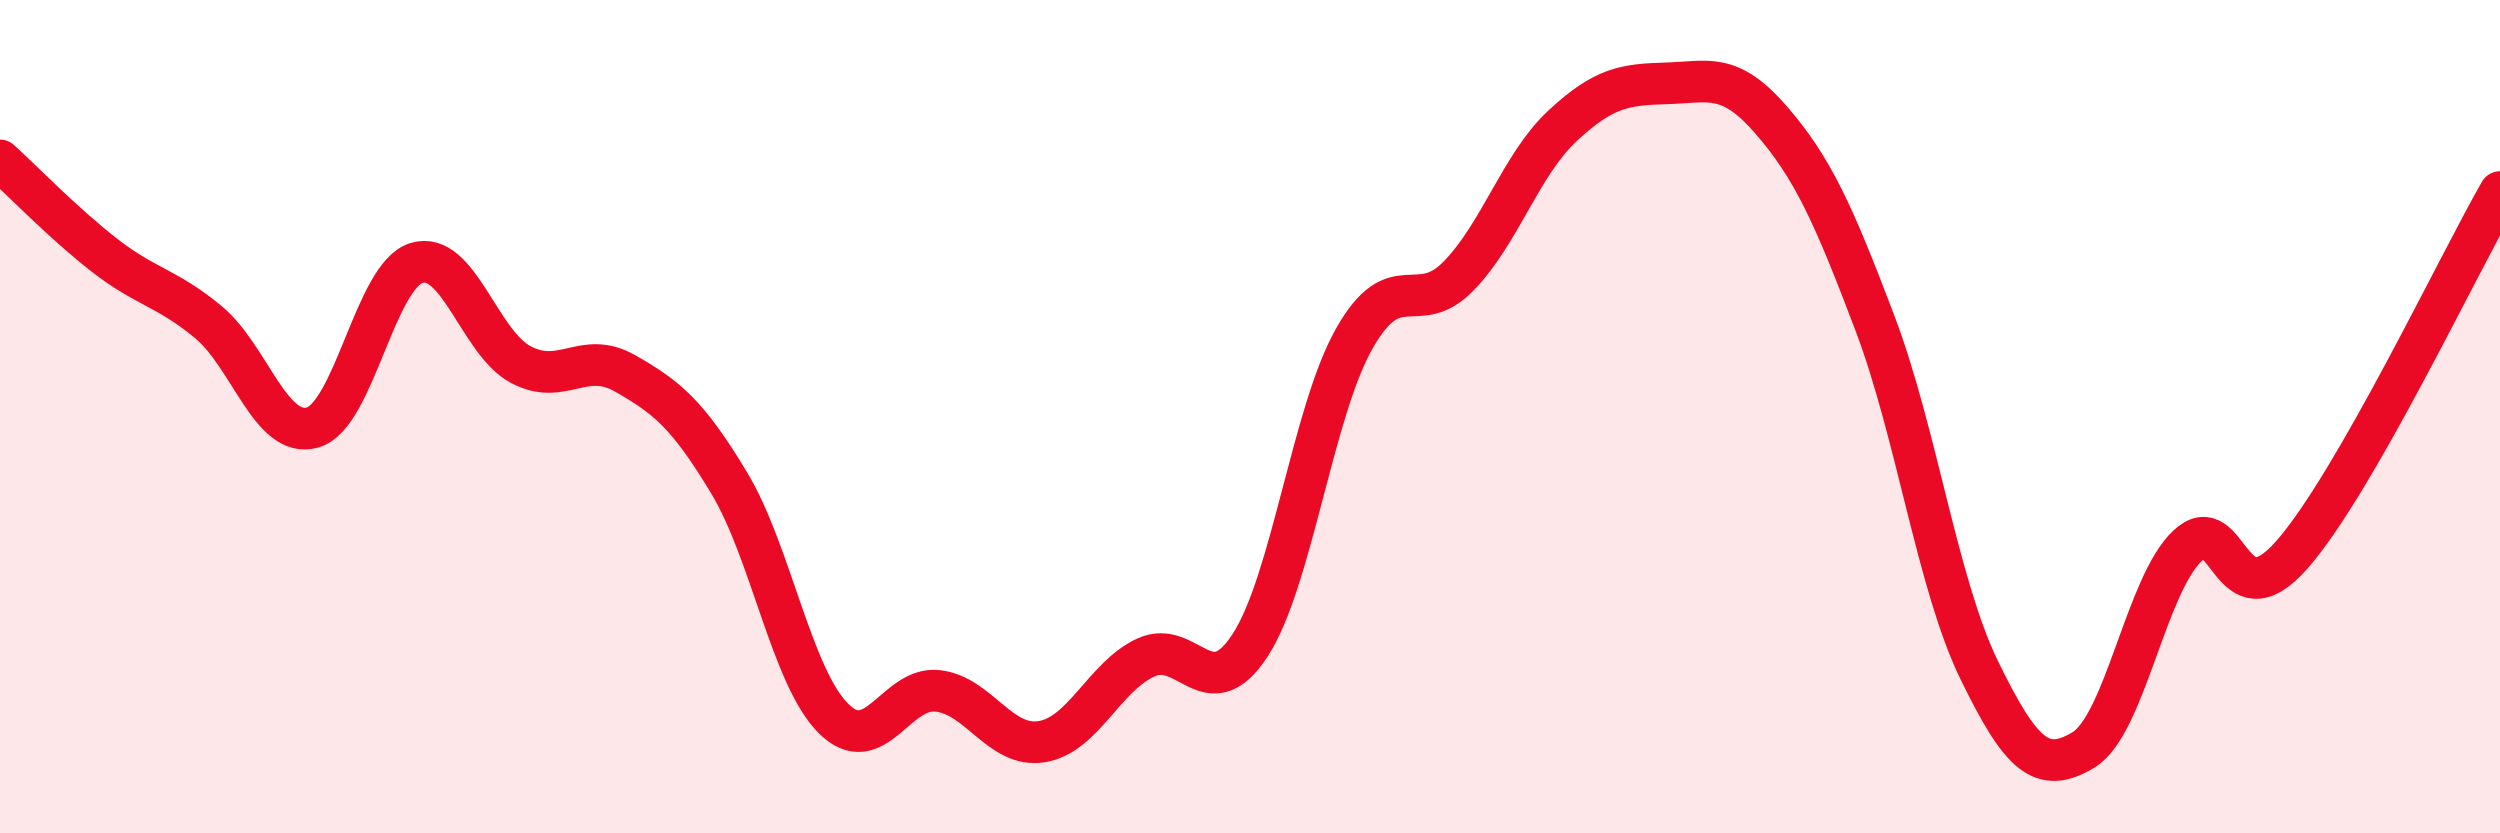
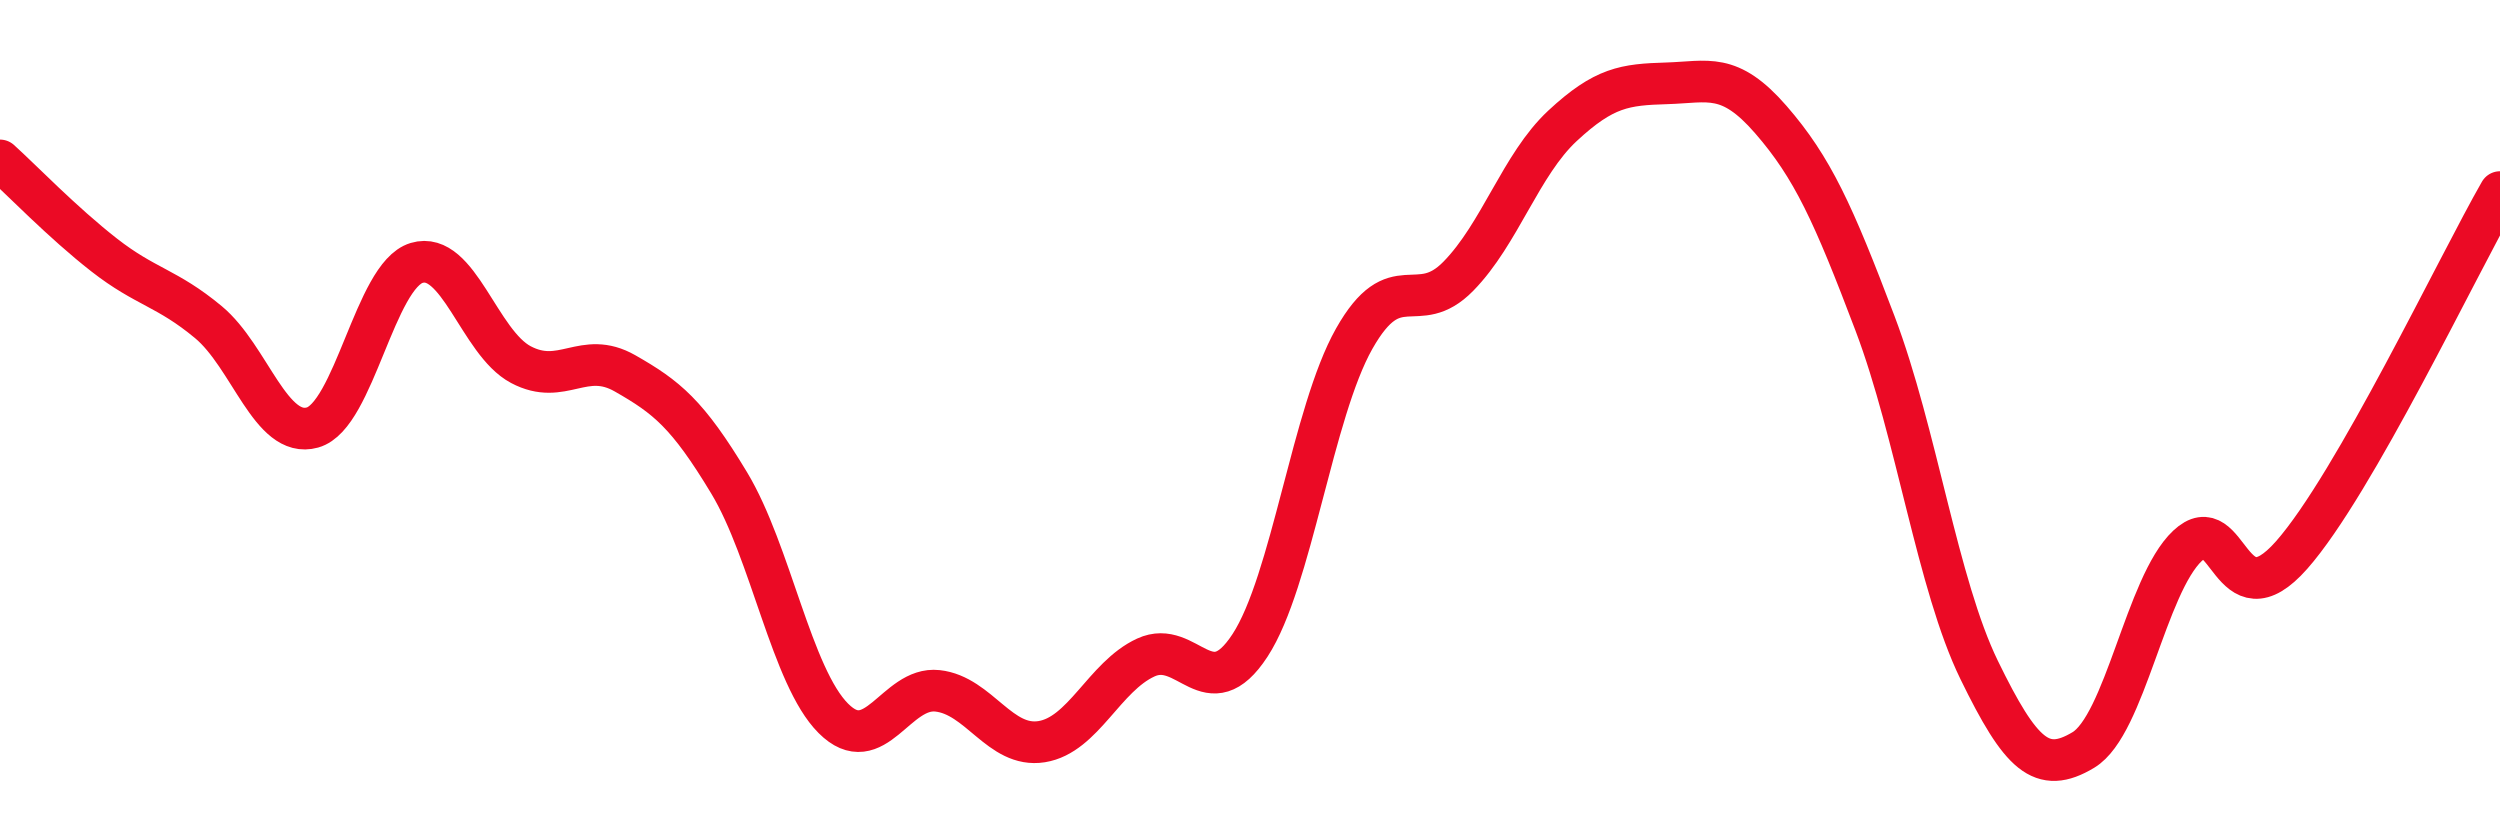
<svg xmlns="http://www.w3.org/2000/svg" width="60" height="20" viewBox="0 0 60 20">
-   <path d="M 0,3.85 C 0.5,4.3 1.5,5.34 2.5,6.12 C 3.5,6.9 4,6.9 5,7.73 C 6,8.56 6.5,10.54 7.5,10.26 C 8.5,9.98 9,6.61 10,6.31 C 11,6.01 11.5,8.22 12.5,8.75 C 13.5,9.28 14,8.39 15,8.96 C 16,9.53 16.5,9.93 17.5,11.59 C 18.5,13.25 19,16.24 20,17.24 C 21,18.24 21.5,16.47 22.5,16.58 C 23.5,16.69 24,17.96 25,17.8 C 26,17.64 26.5,16.24 27.5,15.78 C 28.5,15.32 29,17.02 30,15.49 C 31,13.96 31.5,9.9 32.5,8.13 C 33.5,6.36 34,7.65 35,6.63 C 36,5.61 36.5,3.95 37.5,3.02 C 38.5,2.09 39,2.03 40,2 C 41,1.97 41.5,1.72 42.5,2.87 C 43.5,4.02 44,5.12 45,7.76 C 46,10.4 46.5,14.03 47.5,16.08 C 48.5,18.13 49,18.6 50,18 C 51,17.4 51.5,14.04 52.5,13.1 C 53.5,12.16 53.5,15.02 55,13.32 C 56.5,11.62 59,6.35 60,4.61L60 20L0 20Z" fill="#EB0A25" opacity="0.1" stroke-linecap="round" stroke-linejoin="round" />
  <path d="M 0,3.85 C 0.5,4.3 1.5,5.34 2.5,6.12 C 3.5,6.9 4,6.9 5,7.73 C 6,8.56 6.5,10.54 7.5,10.26 C 8.5,9.98 9,6.61 10,6.31 C 11,6.01 11.5,8.22 12.5,8.75 C 13.5,9.28 14,8.39 15,8.96 C 16,9.53 16.5,9.93 17.5,11.59 C 18.5,13.25 19,16.24 20,17.24 C 21,18.24 21.5,16.47 22.5,16.58 C 23.5,16.69 24,17.96 25,17.8 C 26,17.64 26.5,16.24 27.5,15.78 C 28.5,15.32 29,17.02 30,15.49 C 31,13.96 31.5,9.9 32.5,8.13 C 33.5,6.36 34,7.65 35,6.63 C 36,5.61 36.5,3.95 37.5,3.02 C 38.5,2.09 39,2.03 40,2 C 41,1.97 41.5,1.72 42.5,2.87 C 43.5,4.02 44,5.12 45,7.76 C 46,10.4 46.5,14.03 47.5,16.08 C 48.5,18.13 49,18.6 50,18 C 51,17.4 51.5,14.04 52.5,13.1 C 53.5,12.16 53.5,15.02 55,13.32 C 56.5,11.62 59,6.35 60,4.61" stroke="#EB0A25" stroke-width="1" fill="none" stroke-linecap="round" stroke-linejoin="round" />
</svg>